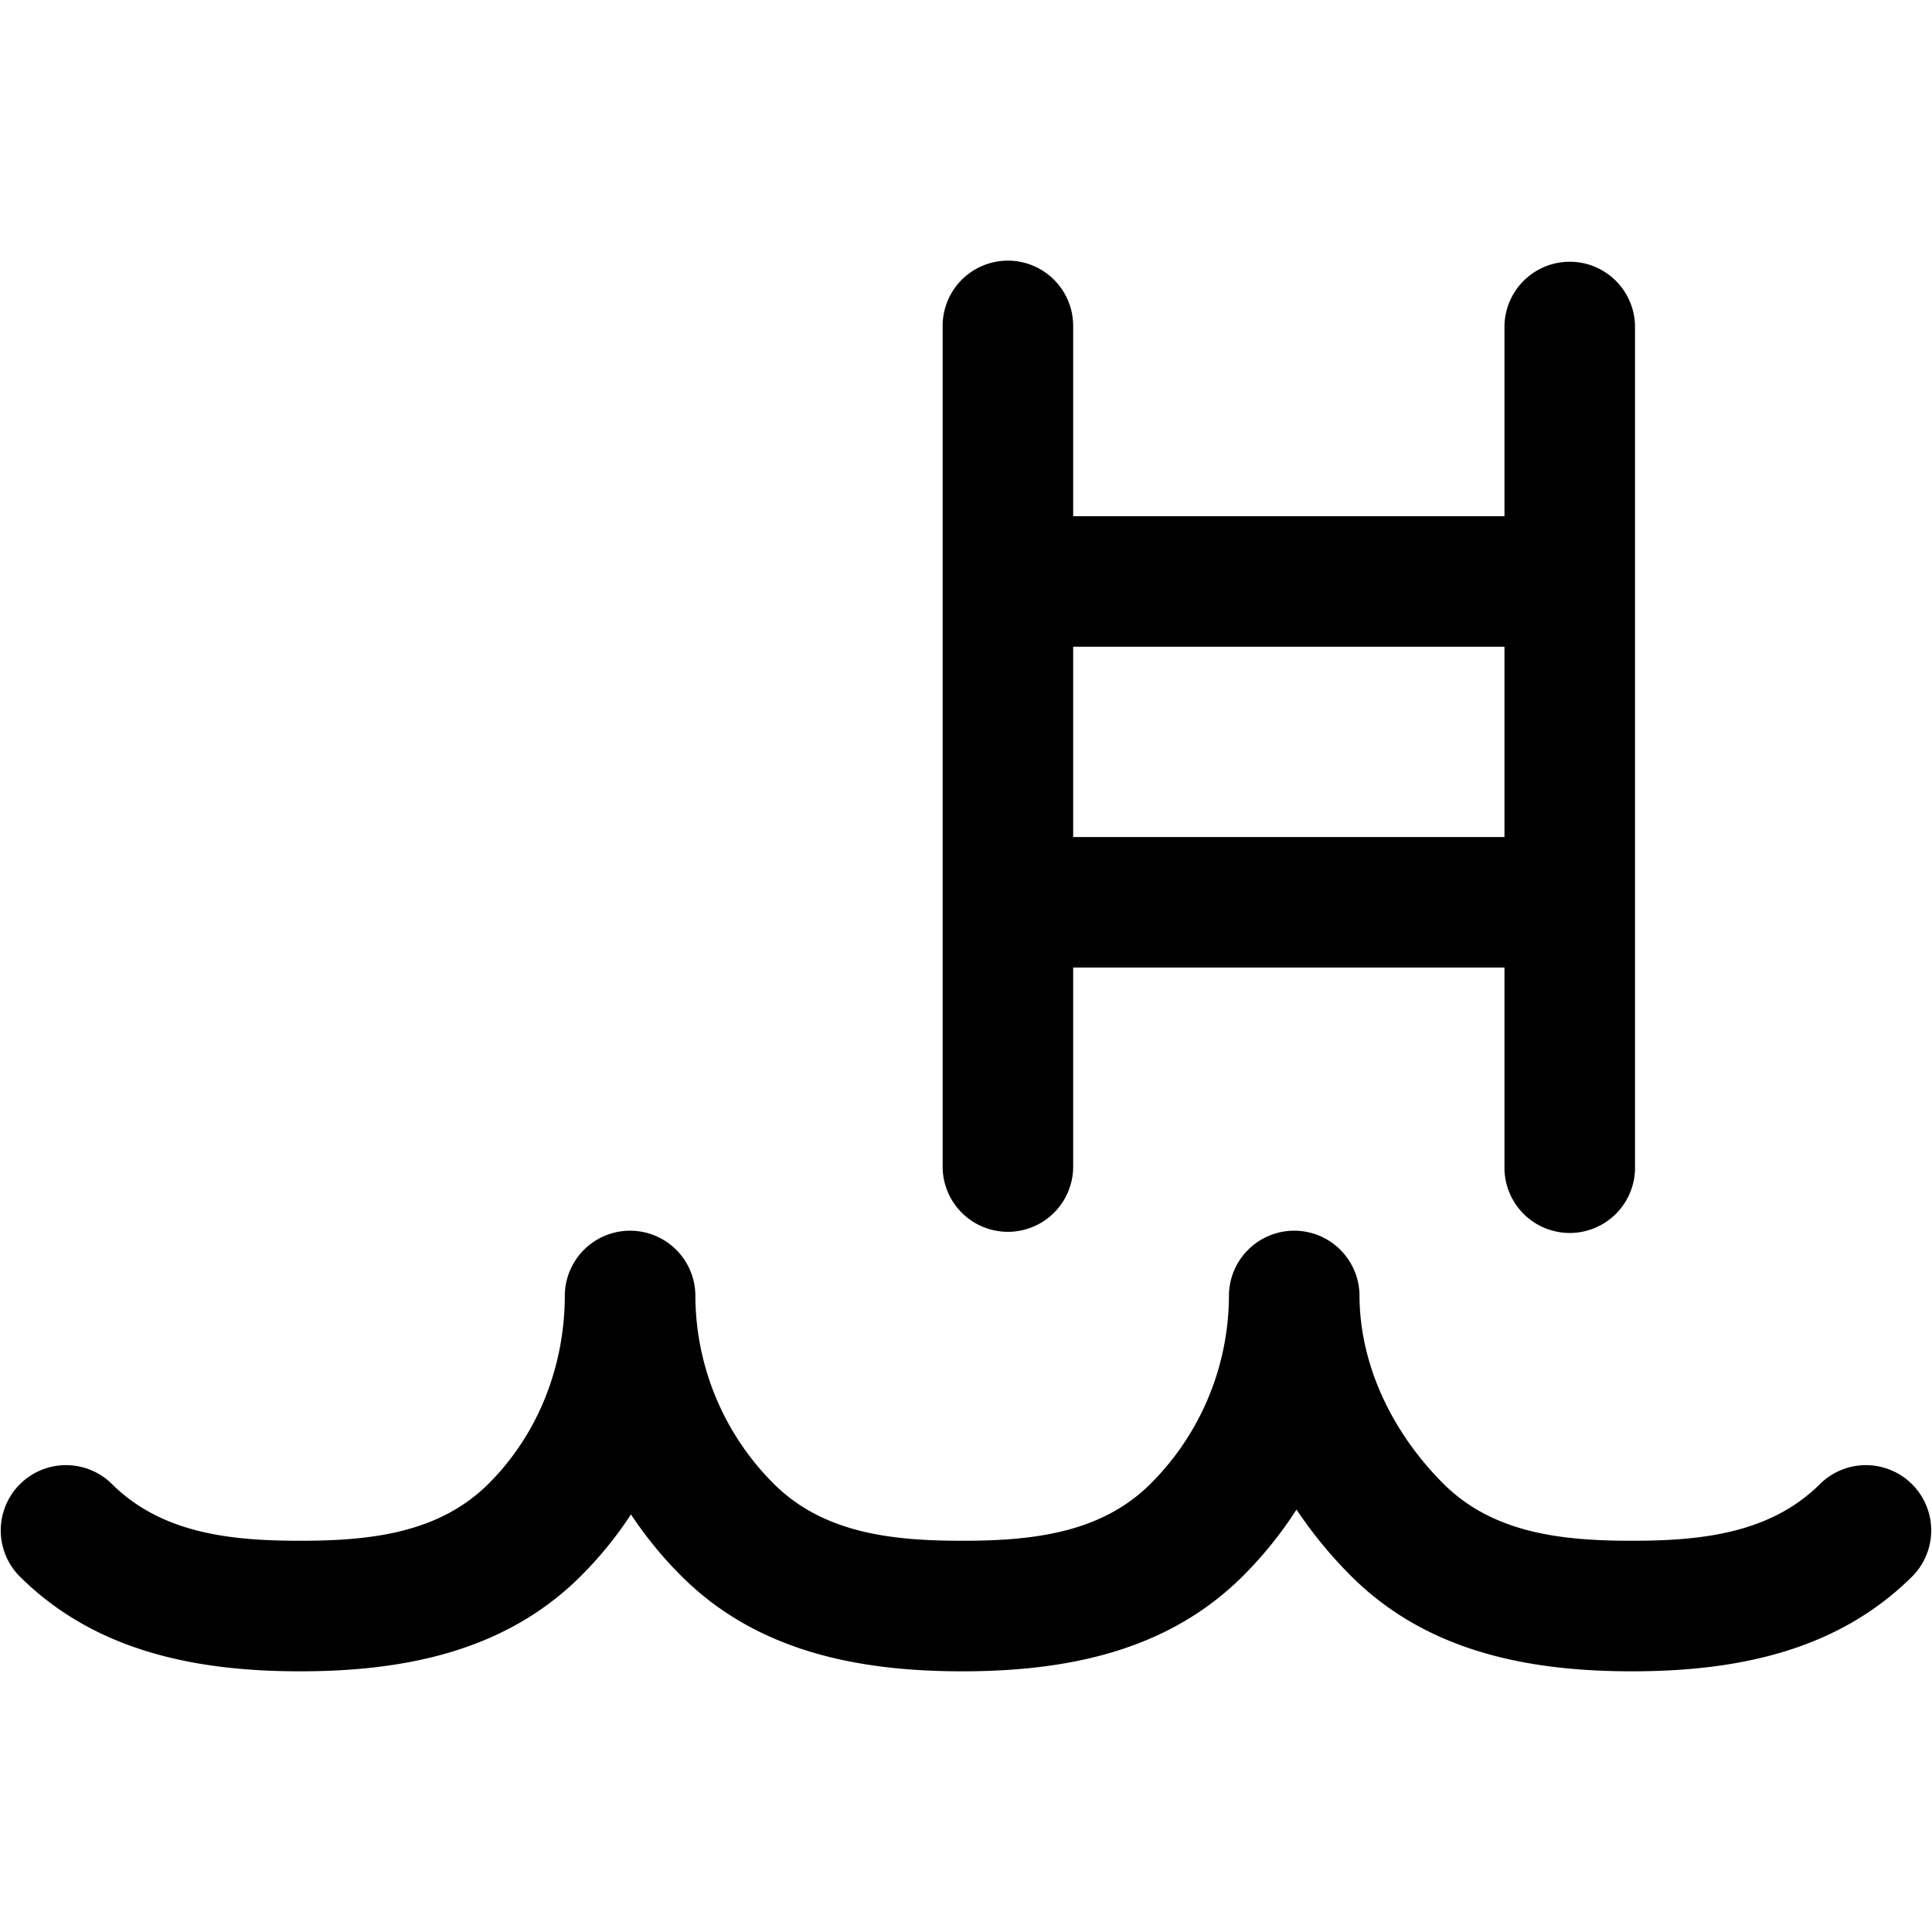
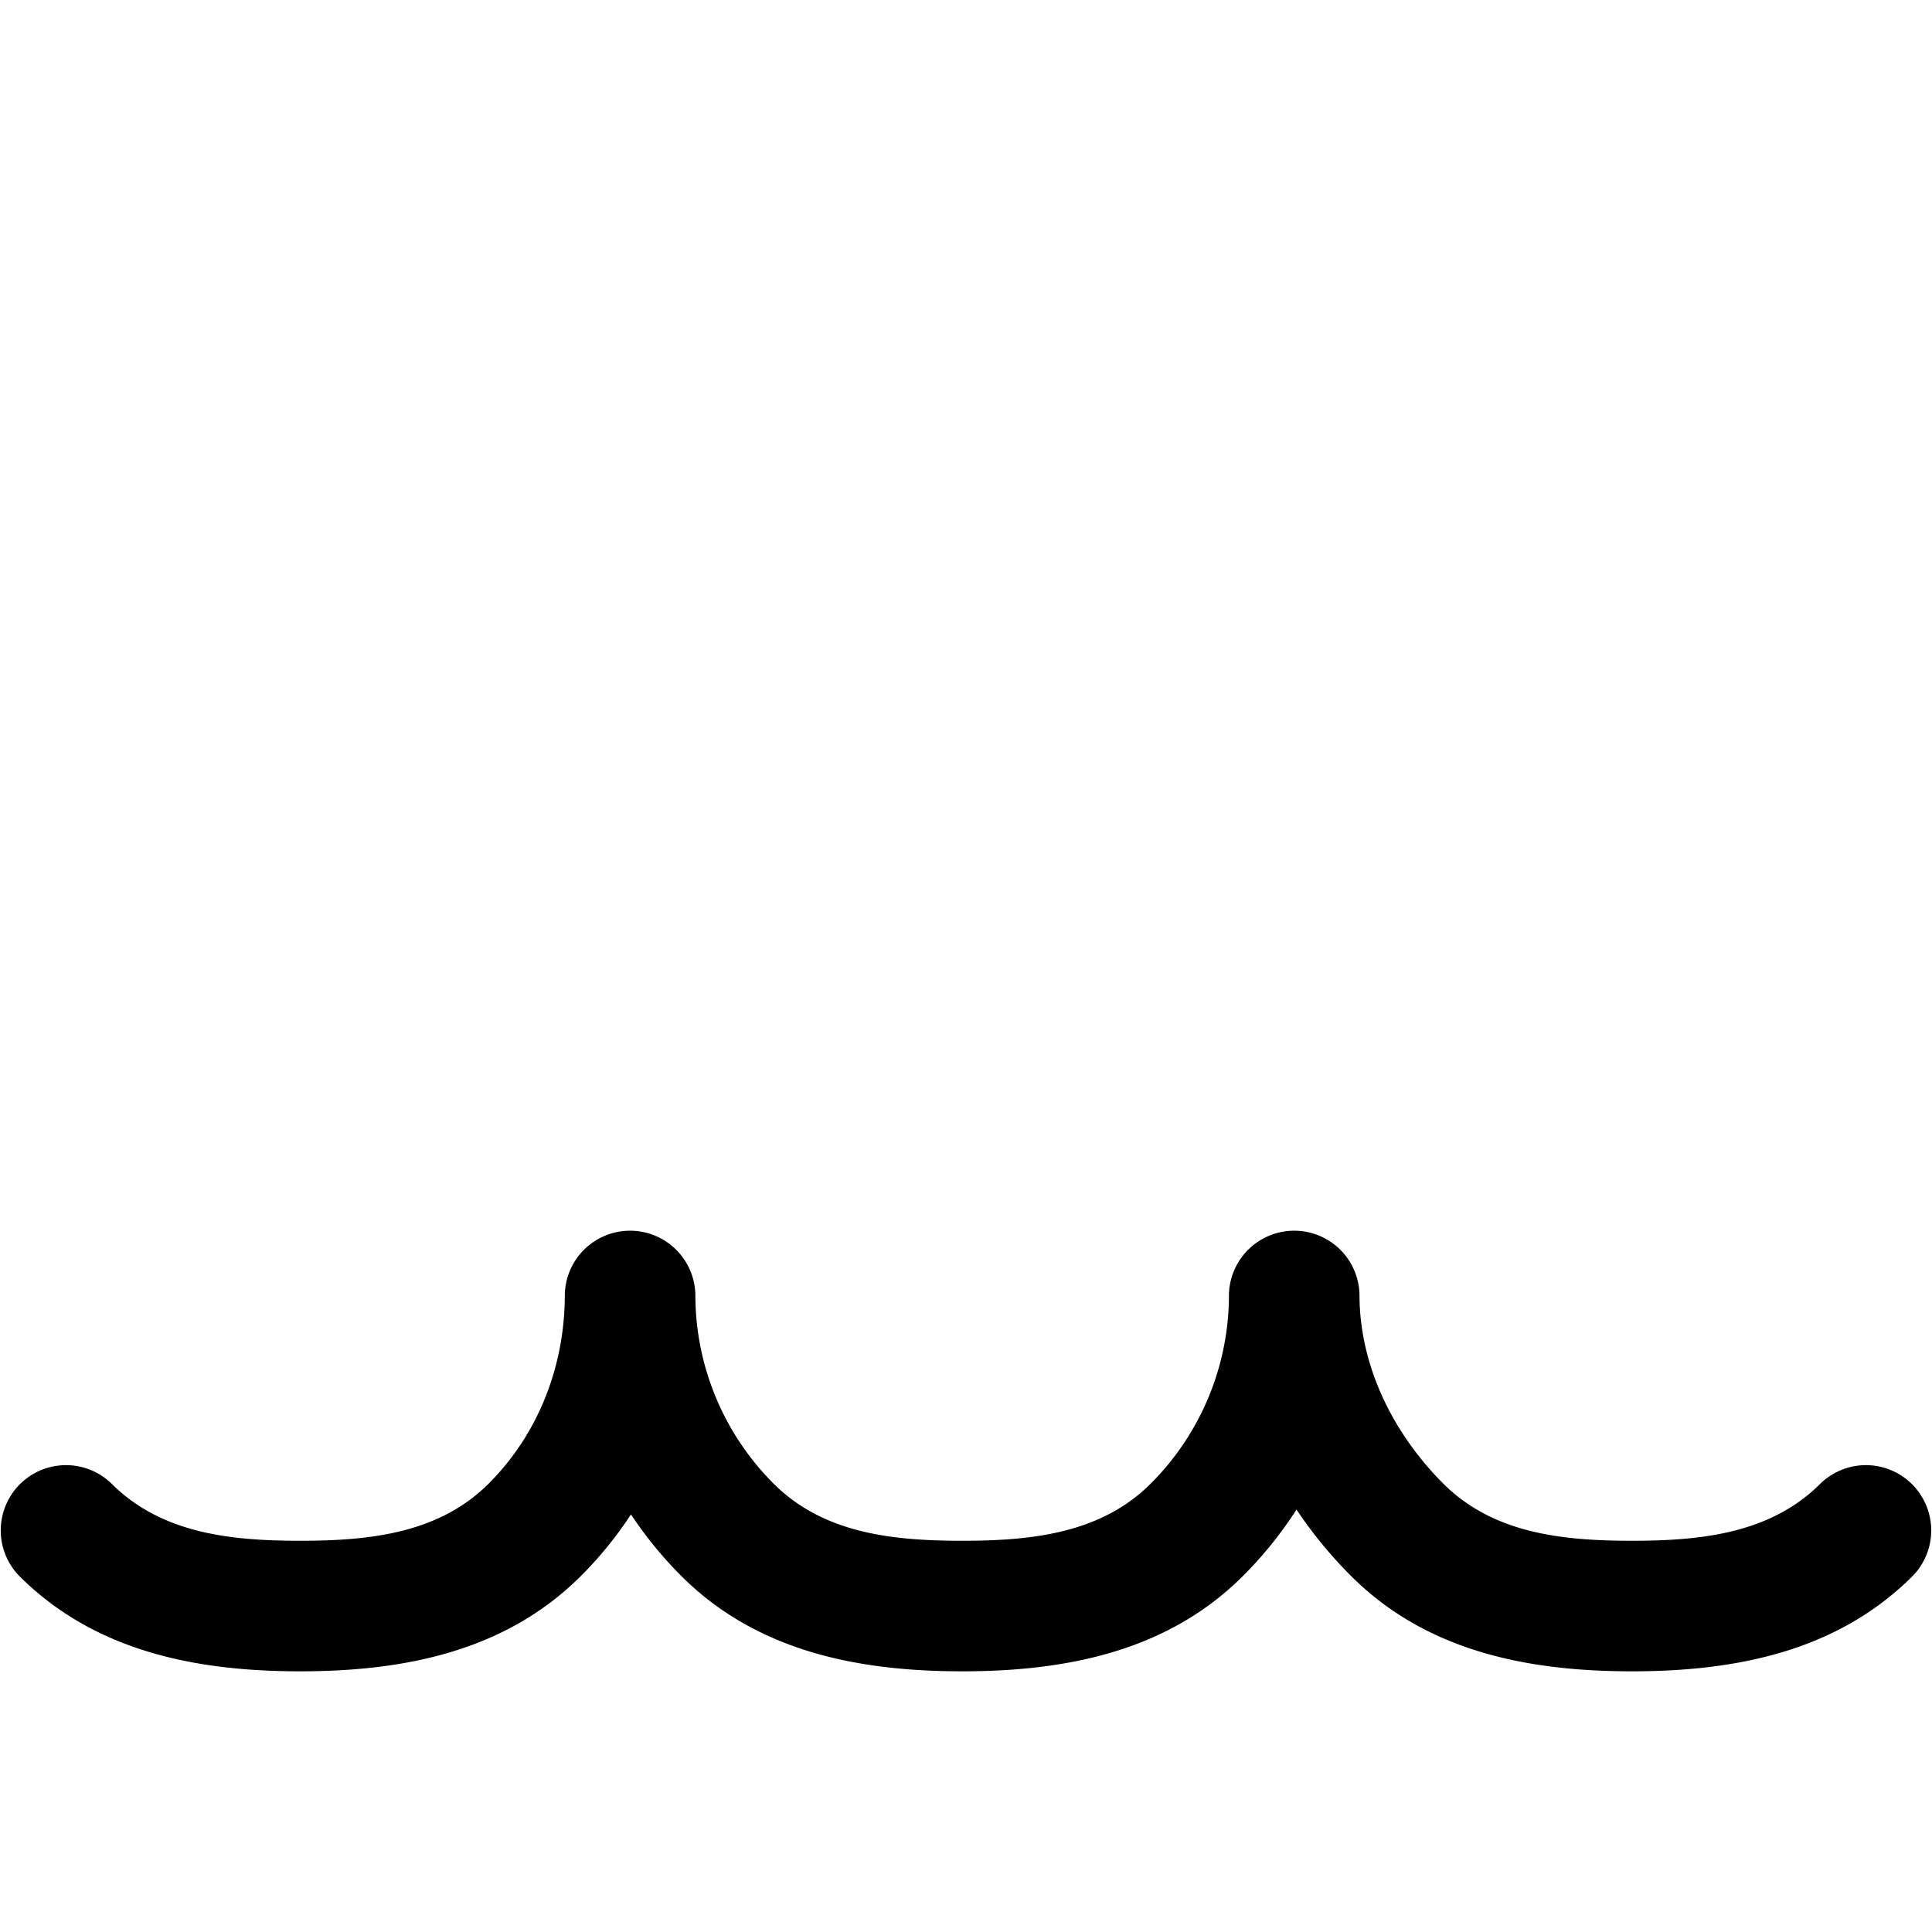
<svg xmlns="http://www.w3.org/2000/svg" id="O" viewBox="0 0 1000 1000">
  <defs>
    <style>.cls-1{fill-rule:evenodd;}</style>
  </defs>
  <g id="Swimming-Pool">
    <path class="cls-1" d="M326.59,783.85a198.42,198.42,0,0,1-25.84,31.8c-38.74,38.74-90.64,49.42-145.42,49.42h0c-54.79,0-106.69-10.68-145.43-49.42a33.79,33.79,0,0,1,47.78-47.78c25.74,25.74,61.25,29.63,97.65,29.63h0c36.39,0,71.91-3.89,97.65-29.63s39.37-61,39.37-97.65a33.79,33.79,0,0,1,67.57,0,138.12,138.12,0,0,0,40.44,97.65C426.1,793.61,461.62,797.5,498,797.5h0c36.4,0,71.92-3.89,97.66-29.63a138.08,138.08,0,0,0,40.44-97.65,33.79,33.79,0,0,1,67.57,0c0,36.71,17.38,71.7,43.33,97.65,25.74,25.74,61.26,29.63,97.65,29.63h0c36.4,0,71.91-3.89,97.65-29.63a33.79,33.79,0,0,1,47.78,47.78c-38.74,38.74-90.64,49.42-145.43,49.42h0c-54.78,0-106.68-10.68-145.42-49.42a225.19,225.19,0,0,1-28.16-34.31,205.24,205.24,0,0,1-27.64,34.31c-38.73,38.74-90.64,49.42-145.43,49.42h0c-54.79,0-106.69-10.68-145.43-49.42A205.62,205.62,0,0,1,326.59,783.85Z" />
-     <path class="cls-1" d="M487.91,603.81V168.69a33.78,33.78,0,0,1,67.56,0v98.49H778.71V168.69a33.79,33.79,0,0,1,67.57,0V603.81a33.79,33.79,0,1,1-67.57,0v-103H555.47v103a33.78,33.78,0,1,1-67.56,0Zm290.8-269.06H555.47v98.49H778.71Z" />
  </g>
</svg>